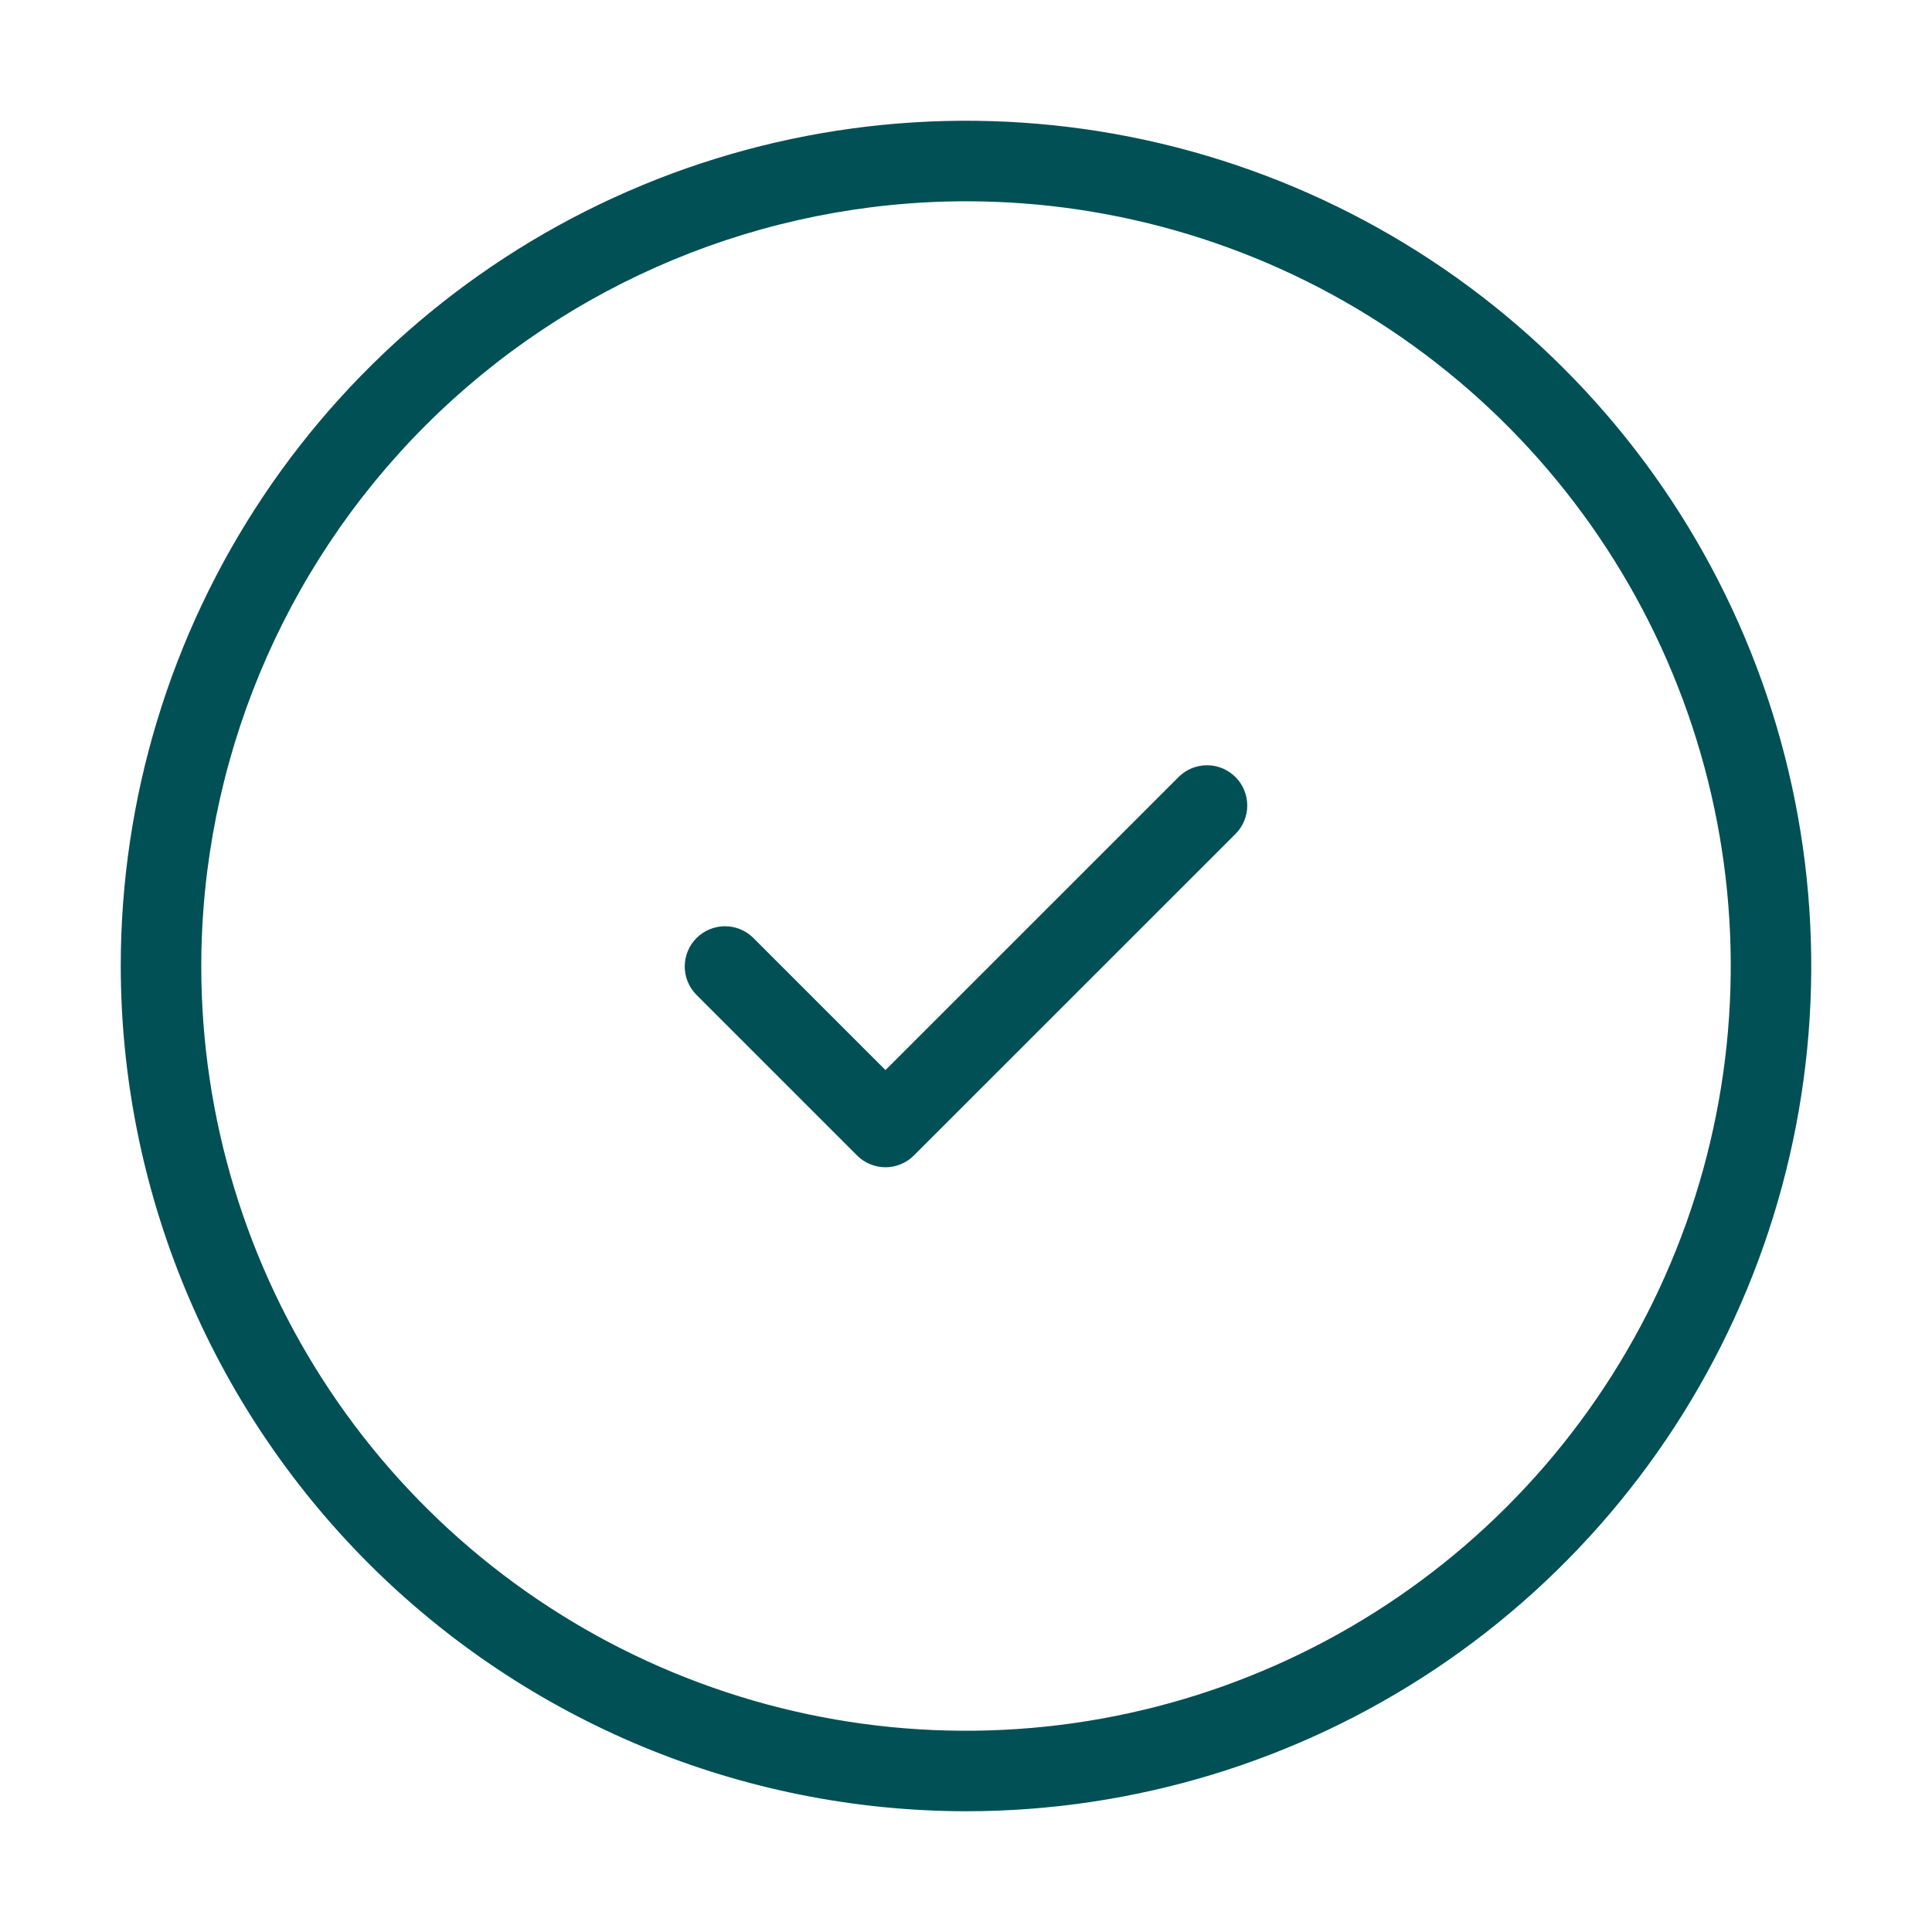
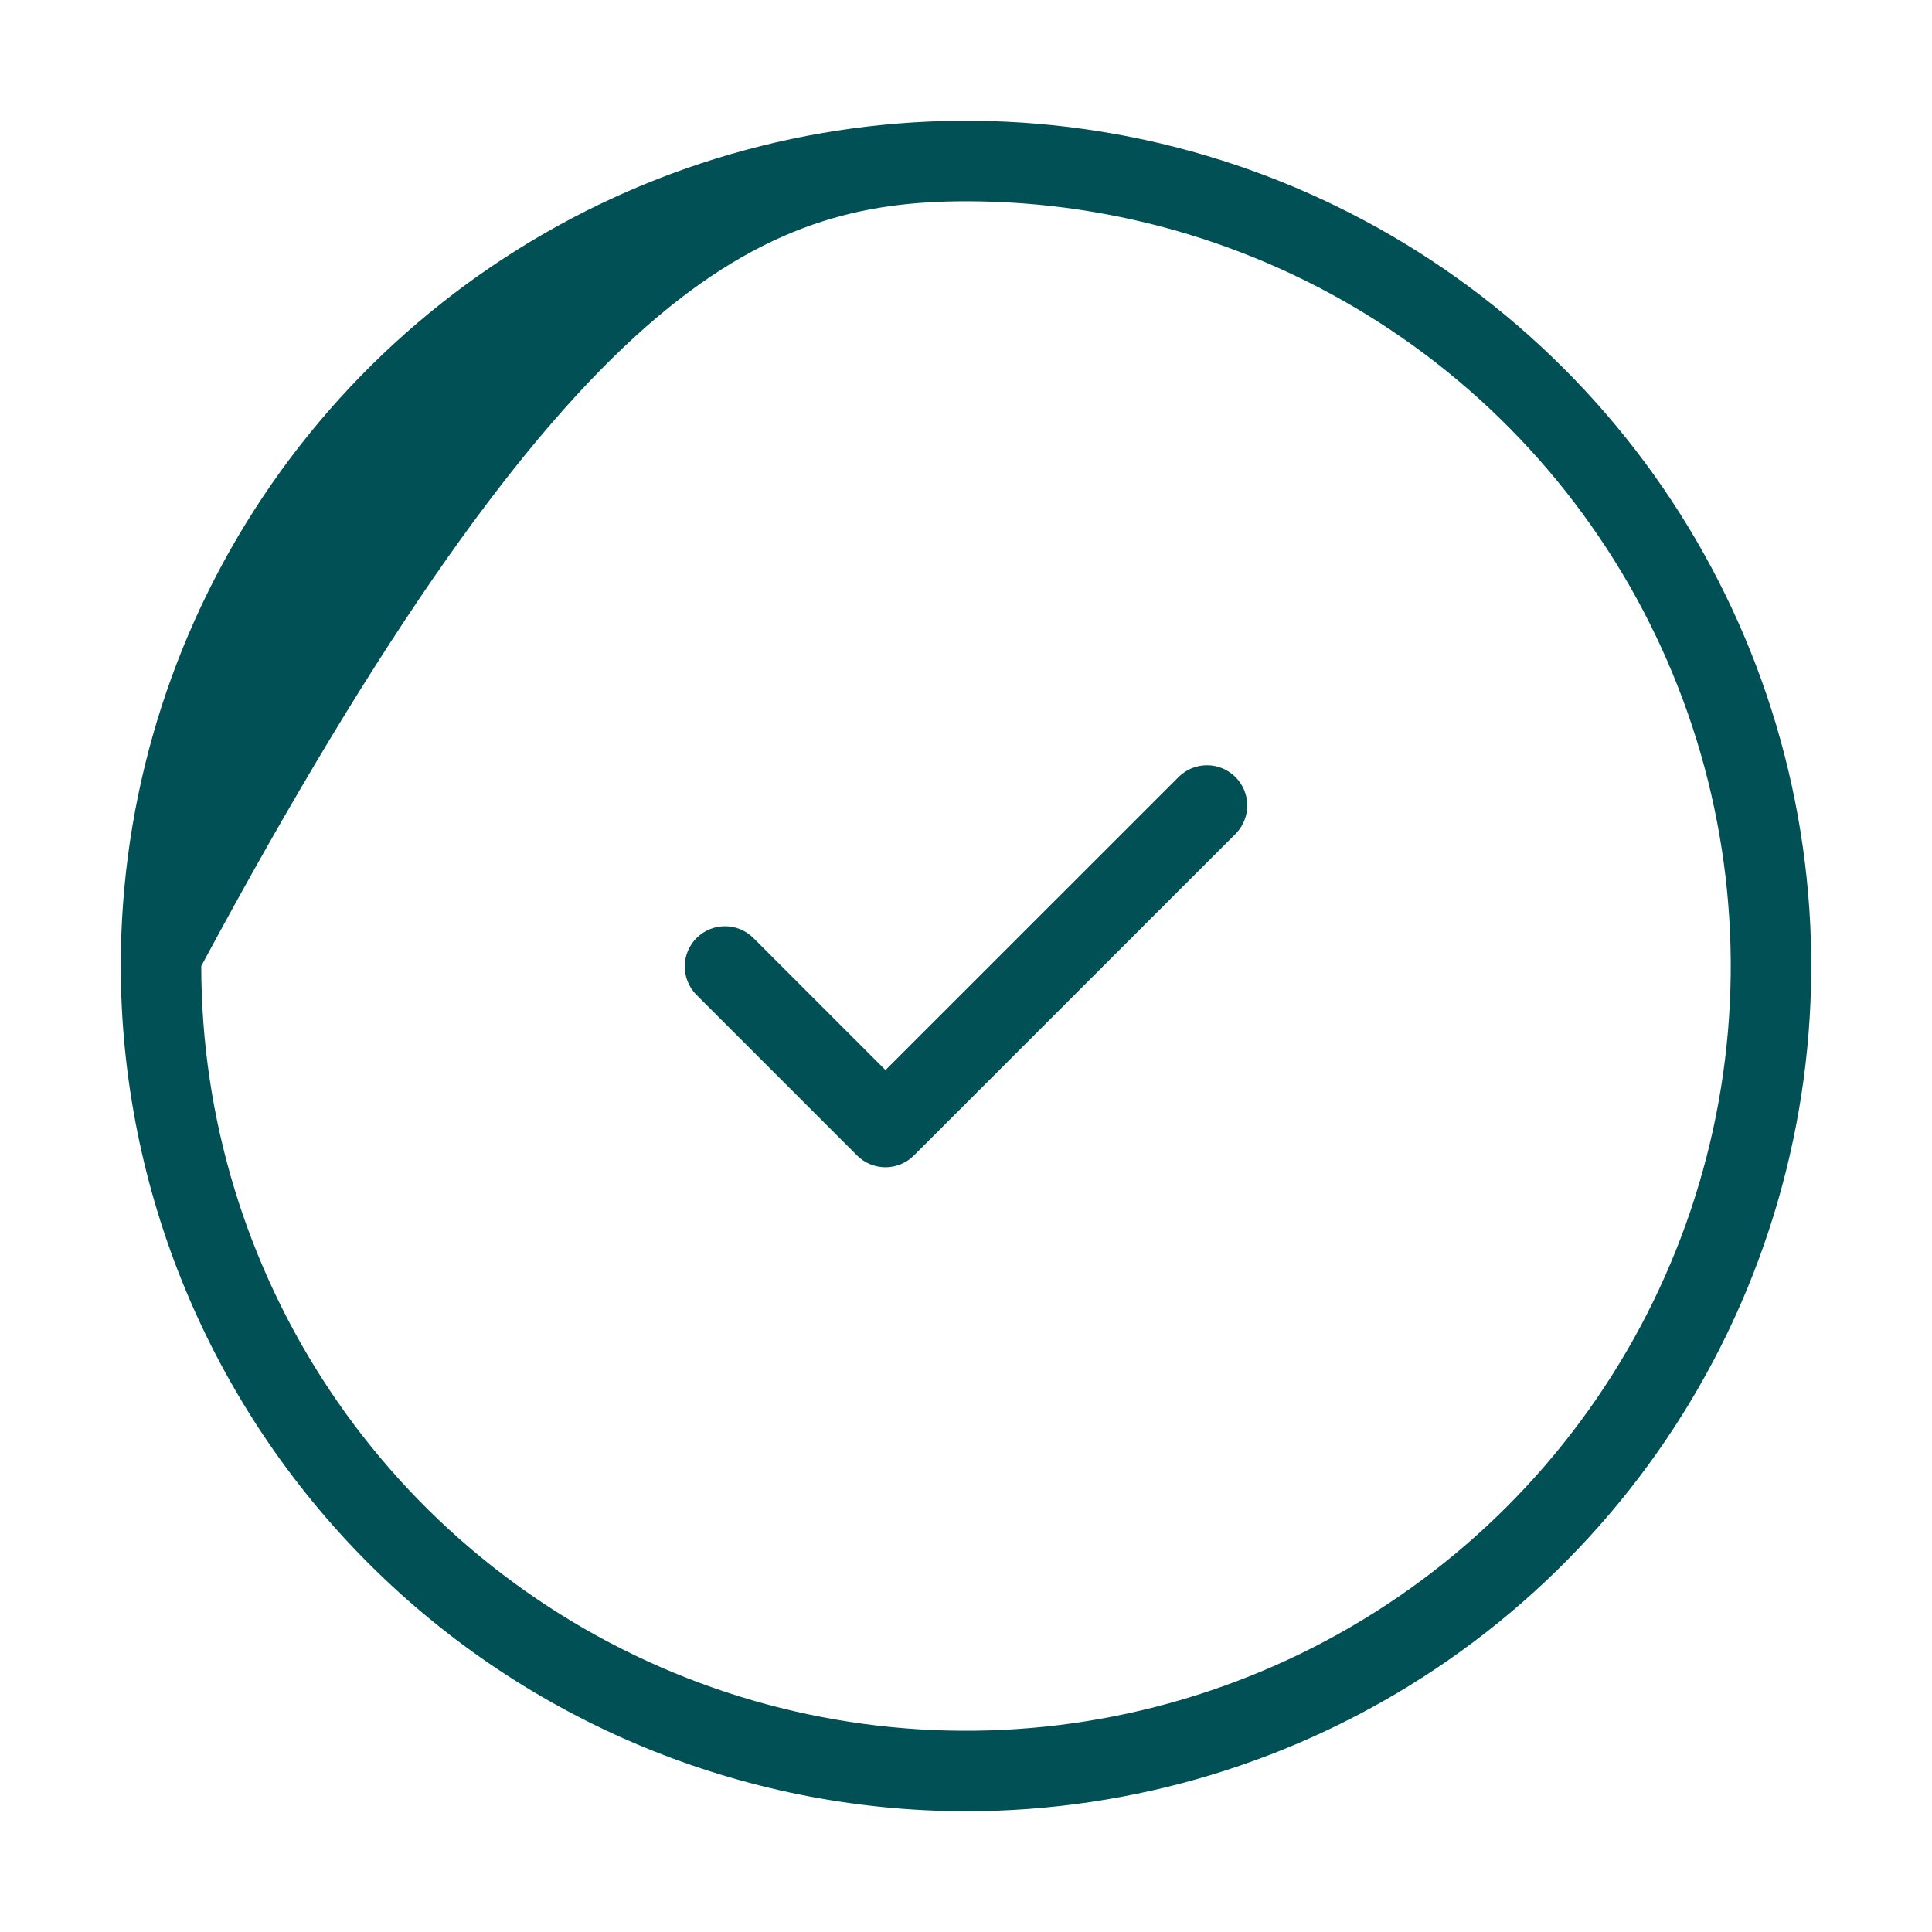
<svg xmlns="http://www.w3.org/2000/svg" width="40" height="40" viewBox="0 0 40 40" fill="none">
-   <path d="M20 37.5C23.461 37.5 26.845 36.474 29.723 34.551C32.6 32.628 34.843 29.895 36.168 26.697C37.492 23.499 37.839 19.981 37.164 16.586C36.489 13.191 34.822 10.073 32.374 7.626C29.927 5.178 26.809 3.512 23.414 2.836C20.019 2.161 16.501 2.508 13.303 3.832C10.105 5.157 7.372 7.4 5.449 10.277C3.526 13.155 2.5 16.539 2.5 20C2.505 24.64 4.351 29.088 7.631 32.369C10.912 35.649 15.36 37.495 20 37.5ZM20 4.167C23.131 4.167 26.193 5.095 28.797 6.835C31.4 8.575 33.43 11.048 34.628 13.941C35.827 16.834 36.14 20.018 35.529 23.089C34.918 26.16 33.41 28.982 31.196 31.196C28.982 33.41 26.16 34.918 23.089 35.529C20.018 36.14 16.834 35.827 13.941 34.628C11.048 33.43 8.575 31.4 6.835 28.797C5.095 26.193 4.167 23.131 4.167 20C4.171 15.802 5.841 11.778 8.809 8.809C11.778 5.841 15.802 4.171 20 4.167ZM14.411 20.589C14.259 20.432 14.175 20.221 14.177 20.003C14.179 19.785 14.266 19.576 14.421 19.421C14.575 19.267 14.784 19.179 15.003 19.177C15.222 19.175 15.432 19.259 15.589 19.411L18.333 22.155L24.411 16.078C24.568 15.926 24.779 15.842 24.997 15.844C25.215 15.845 25.424 15.933 25.579 16.088C25.733 16.242 25.821 16.451 25.823 16.67C25.825 16.888 25.741 17.099 25.589 17.256L18.922 23.922C18.845 24 18.753 24.061 18.652 24.103C18.551 24.145 18.443 24.167 18.333 24.167C18.224 24.167 18.116 24.145 18.014 24.103C17.913 24.061 17.822 24 17.744 23.922L14.411 20.589Z" fill="#005055" />
+   <path d="M20 37.5C23.461 37.5 26.845 36.474 29.723 34.551C32.6 32.628 34.843 29.895 36.168 26.697C37.492 23.499 37.839 19.981 37.164 16.586C36.489 13.191 34.822 10.073 32.374 7.626C29.927 5.178 26.809 3.512 23.414 2.836C20.019 2.161 16.501 2.508 13.303 3.832C10.105 5.157 7.372 7.4 5.449 10.277C3.526 13.155 2.5 16.539 2.5 20C2.505 24.64 4.351 29.088 7.631 32.369C10.912 35.649 15.36 37.495 20 37.5ZM20 4.167C23.131 4.167 26.193 5.095 28.797 6.835C31.4 8.575 33.43 11.048 34.628 13.941C35.827 16.834 36.14 20.018 35.529 23.089C34.918 26.16 33.41 28.982 31.196 31.196C28.982 33.41 26.16 34.918 23.089 35.529C20.018 36.14 16.834 35.827 13.941 34.628C11.048 33.43 8.575 31.4 6.835 28.797C5.095 26.193 4.167 23.131 4.167 20C11.778 5.841 15.802 4.171 20 4.167ZM14.411 20.589C14.259 20.432 14.175 20.221 14.177 20.003C14.179 19.785 14.266 19.576 14.421 19.421C14.575 19.267 14.784 19.179 15.003 19.177C15.222 19.175 15.432 19.259 15.589 19.411L18.333 22.155L24.411 16.078C24.568 15.926 24.779 15.842 24.997 15.844C25.215 15.845 25.424 15.933 25.579 16.088C25.733 16.242 25.821 16.451 25.823 16.67C25.825 16.888 25.741 17.099 25.589 17.256L18.922 23.922C18.845 24 18.753 24.061 18.652 24.103C18.551 24.145 18.443 24.167 18.333 24.167C18.224 24.167 18.116 24.145 18.014 24.103C17.913 24.061 17.822 24 17.744 23.922L14.411 20.589Z" fill="#005055" />
</svg>